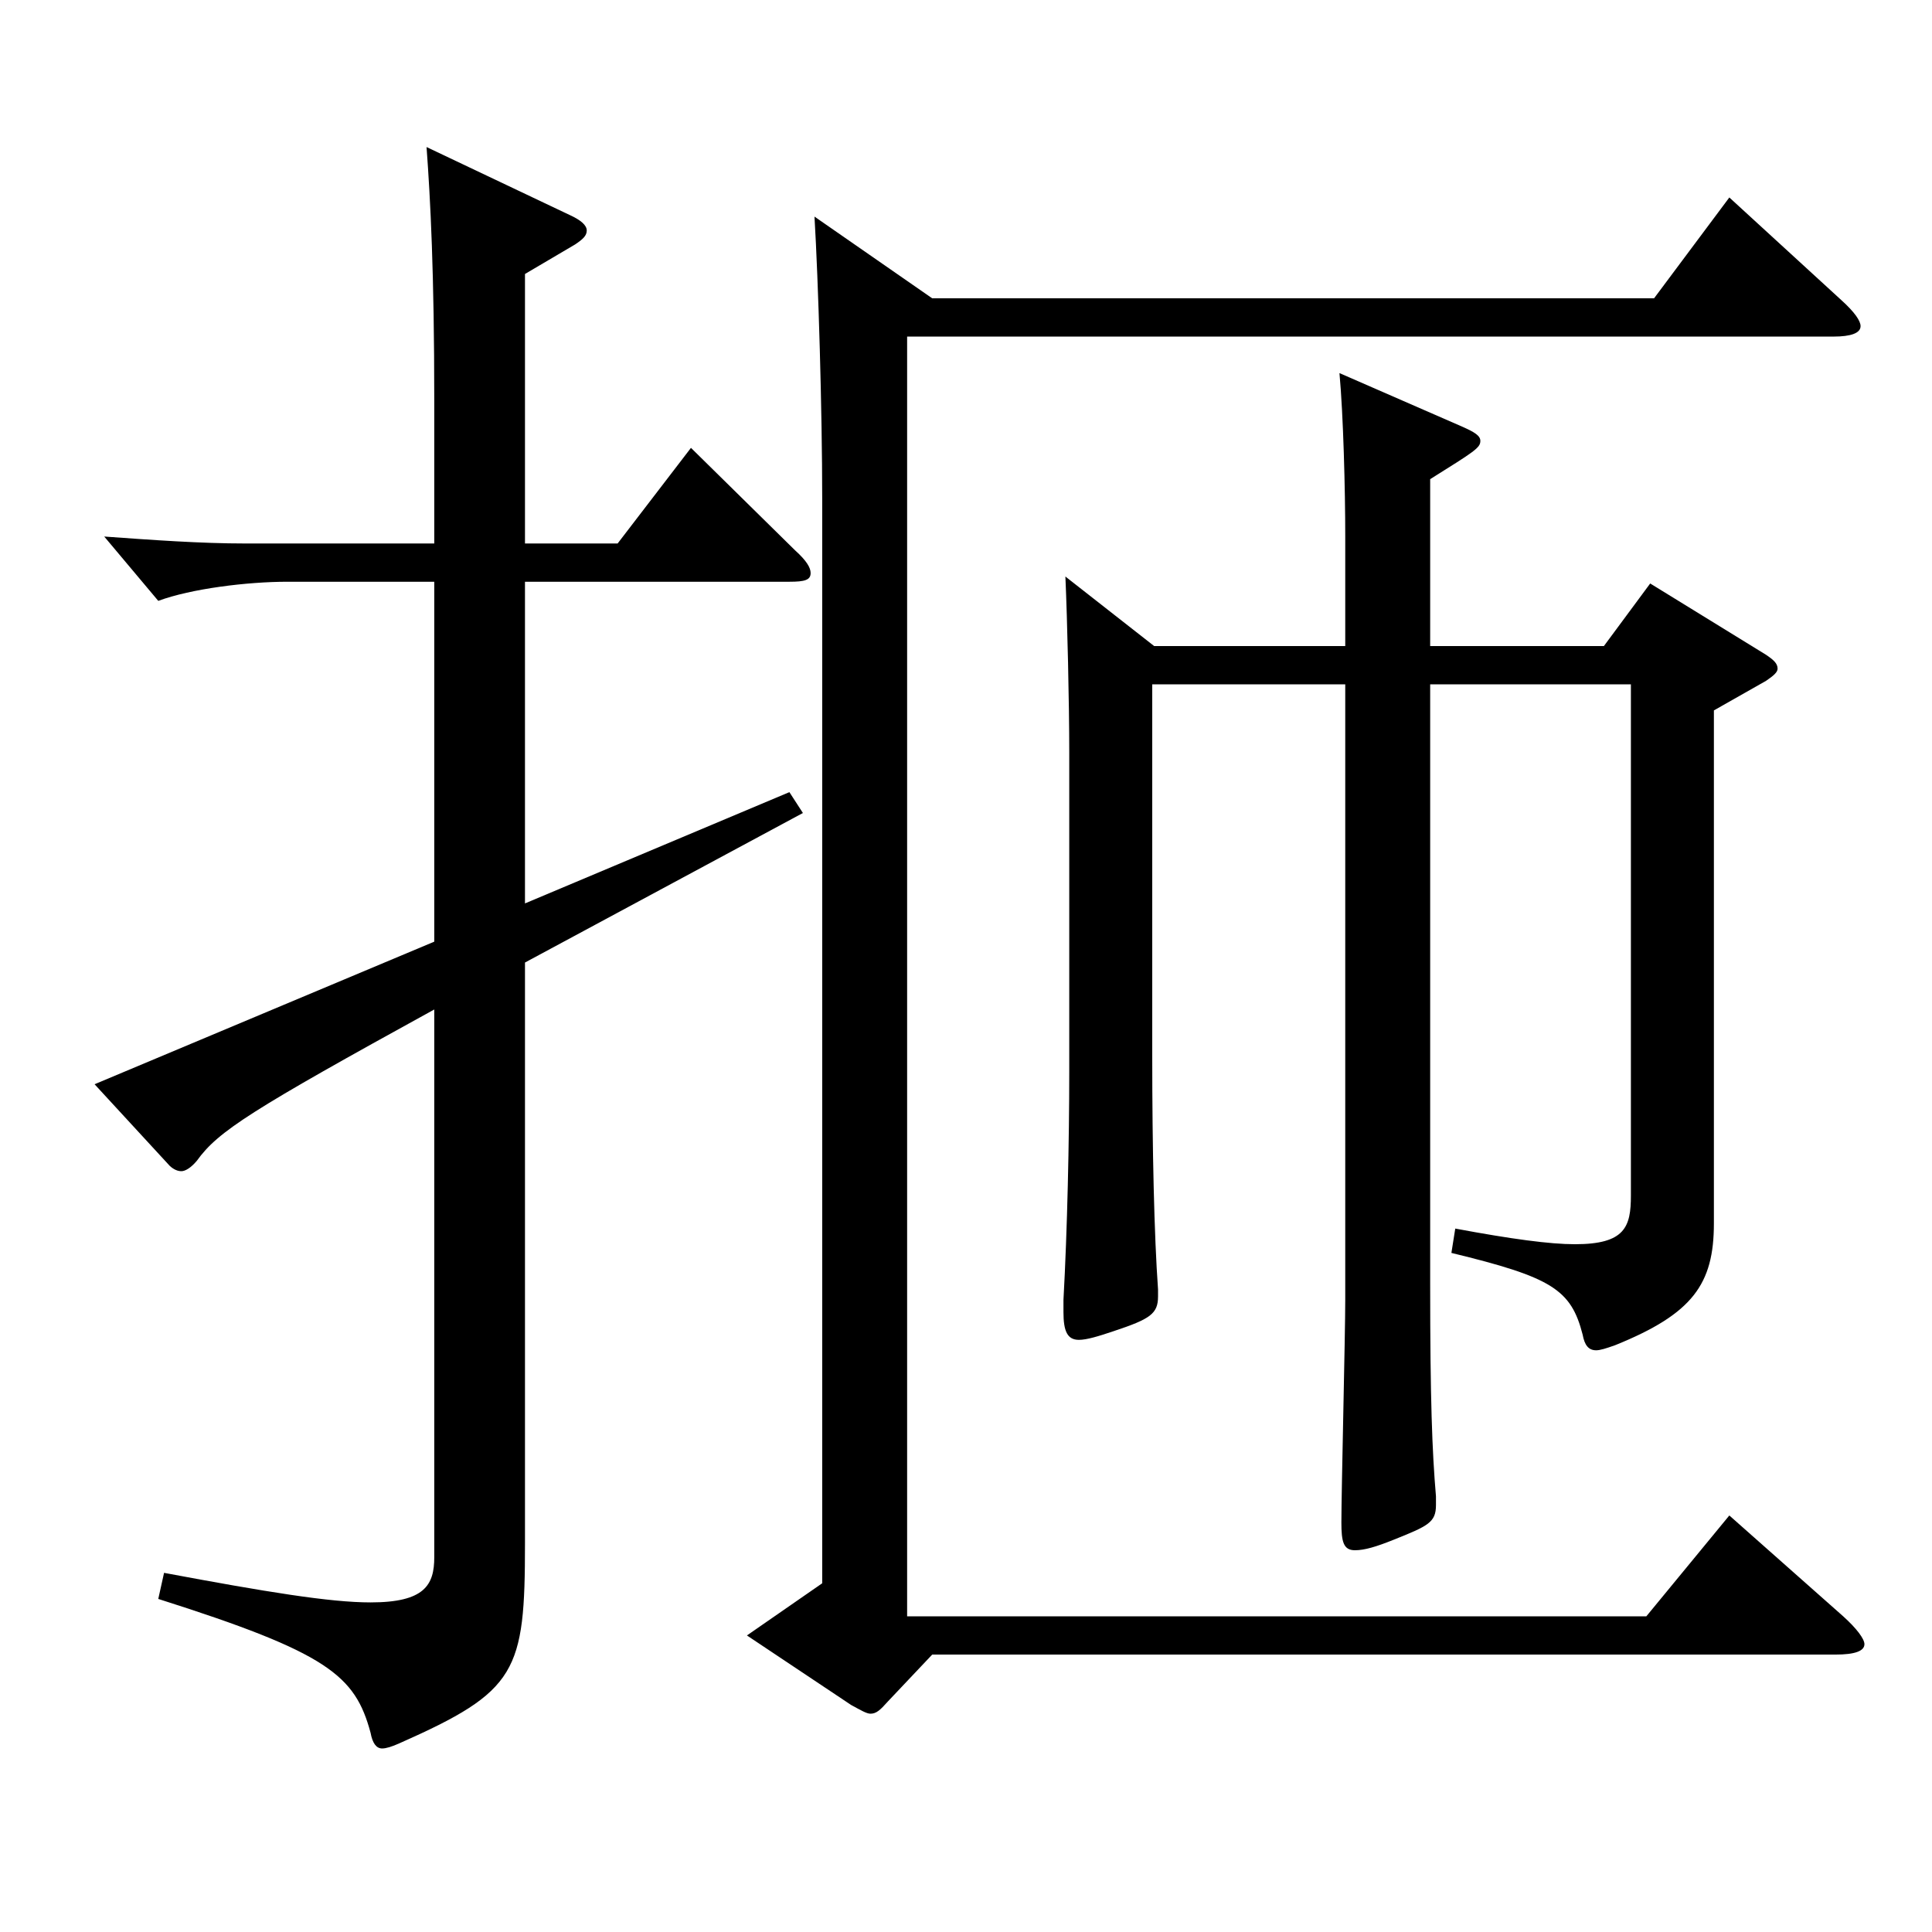
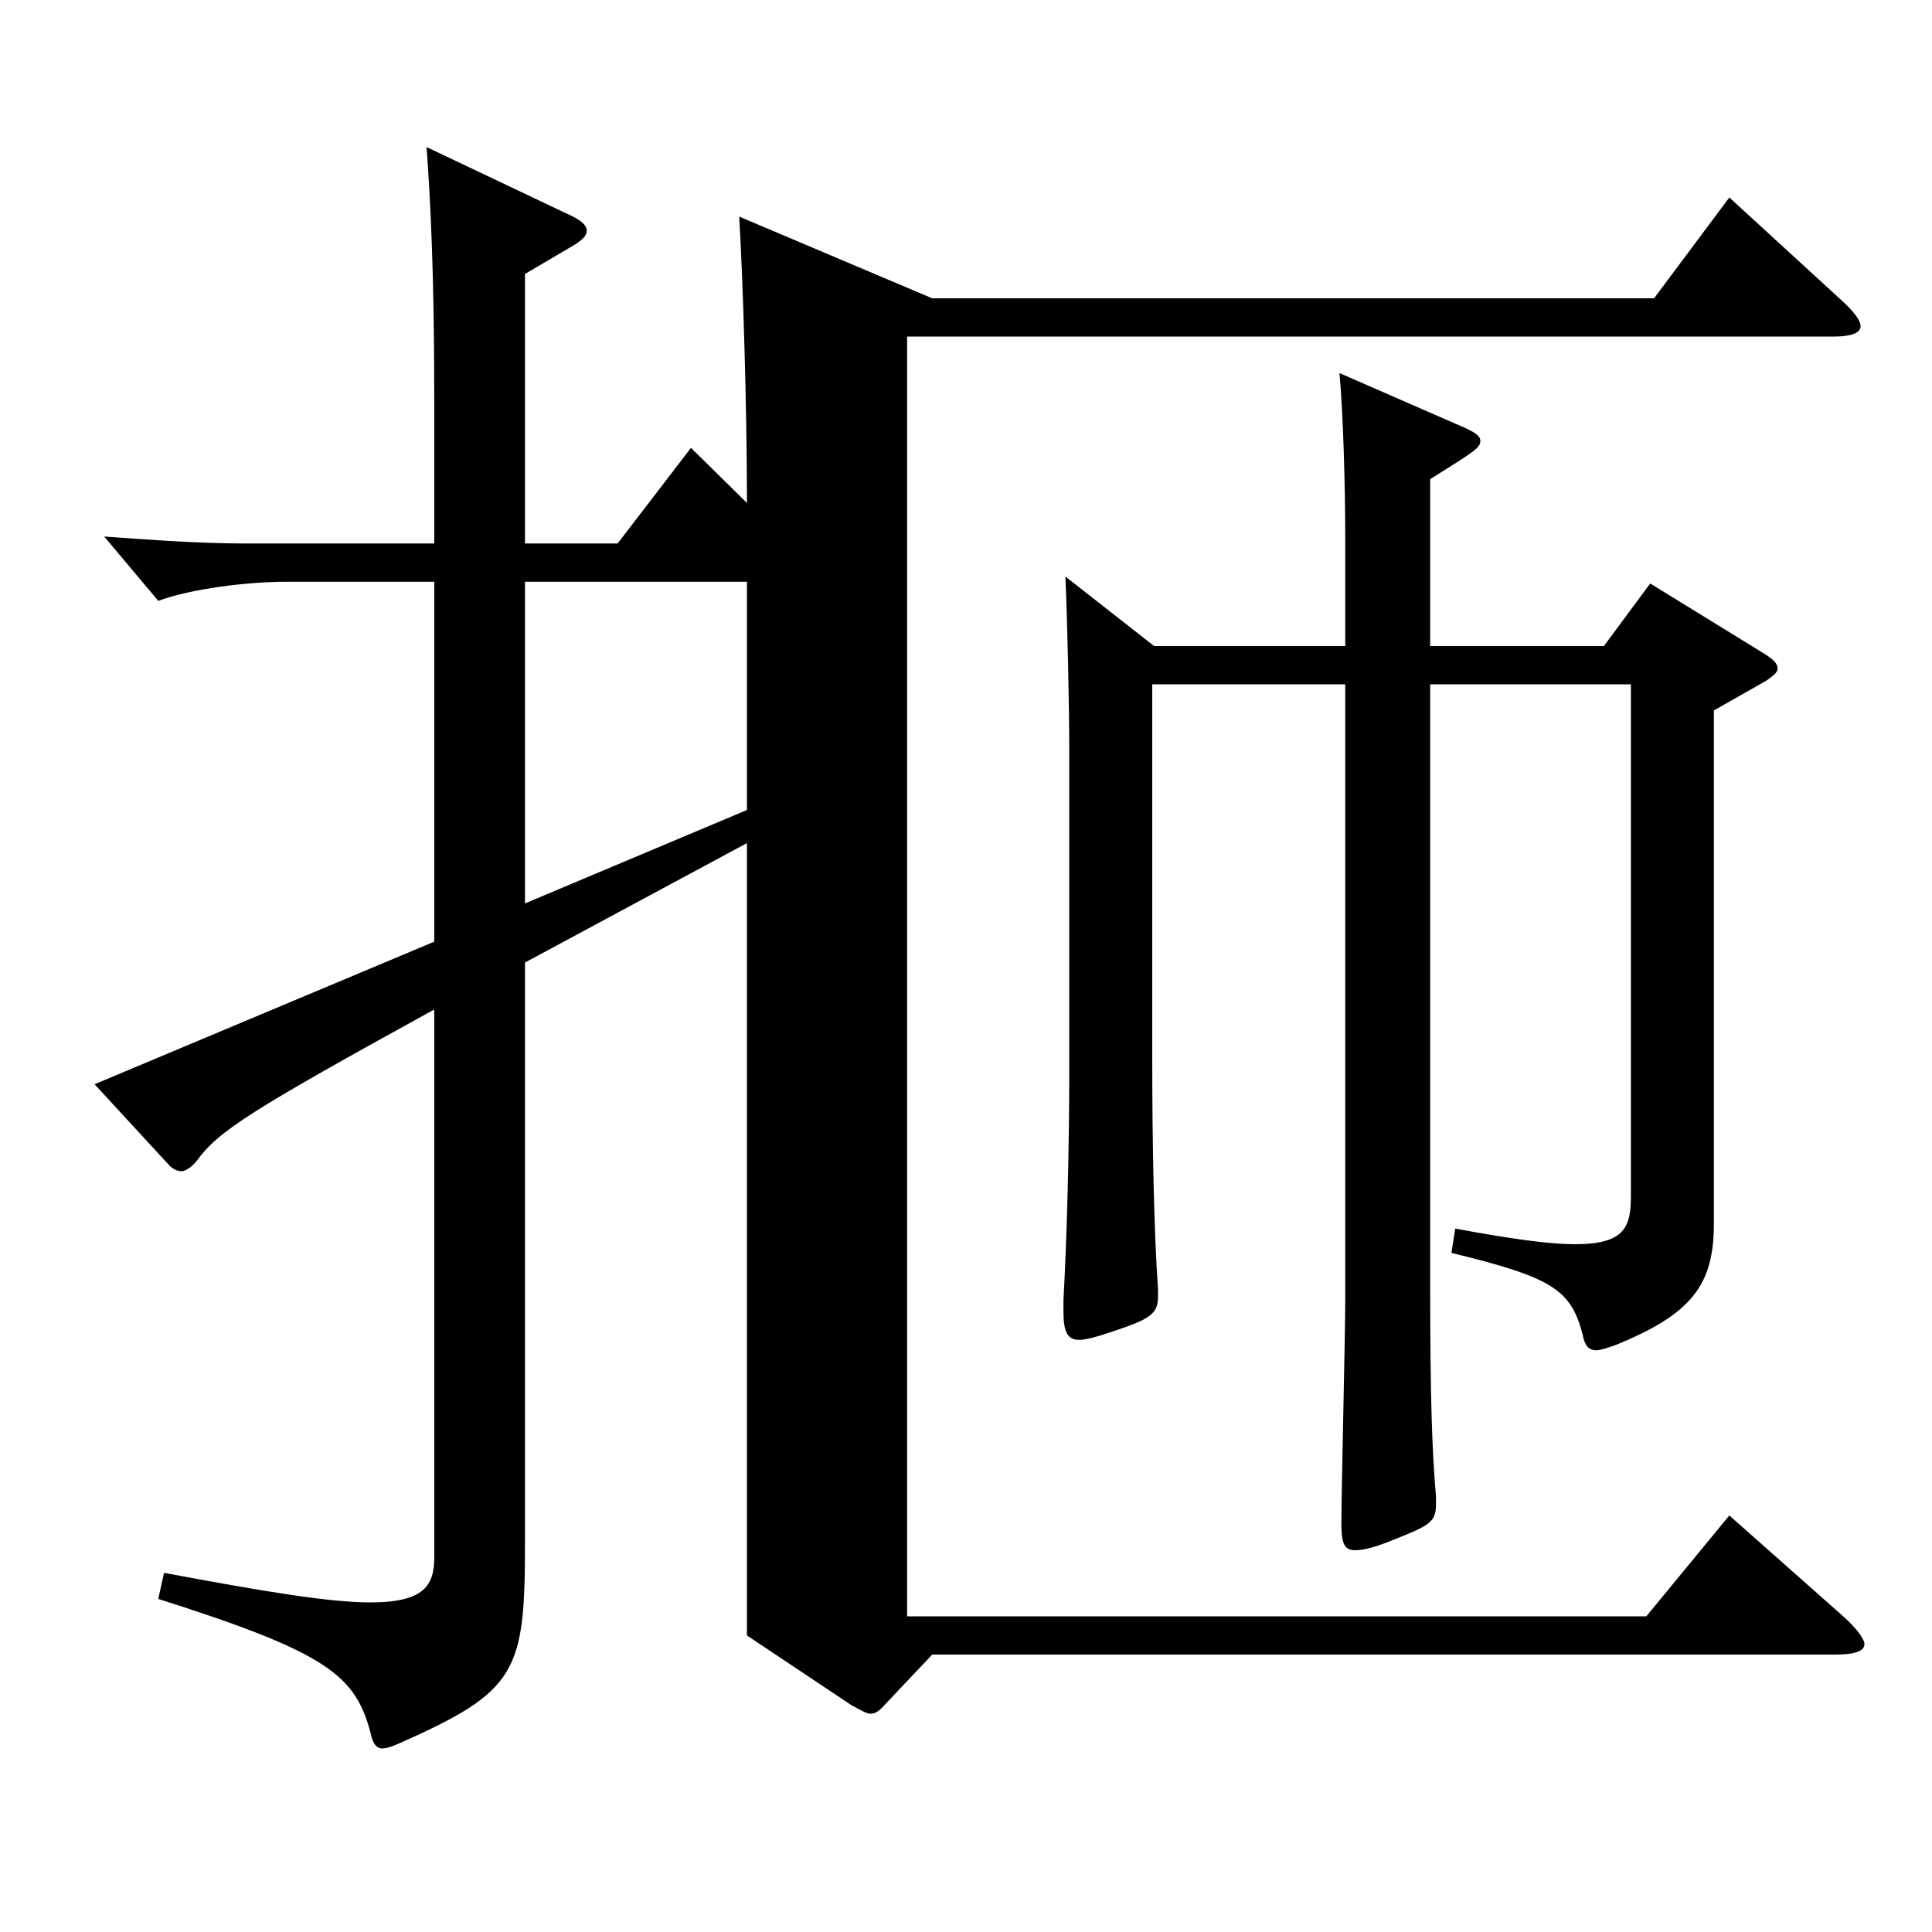
<svg xmlns="http://www.w3.org/2000/svg" version="1.1" id="图层_1" x="0px" y="0px" width="1000px" height="1000px" viewBox="0 0 1000 1000" enable-background="new 0 0 1000 1000" xml:space="preserve">
-   <path d="M224.774,301.108H148.85c-20.979,0-49.949,3.6-66.932,9.9l-27.972-33.3c24.975,1.8,49.95,3.6,72.927,3.6h97.901v-73.799  c0-66.6-1.998-104.399-3.996-131.399l73.926,35.1c5.994,2.7,8.991,5.4,8.991,8.1c0,2.7-1.998,4.5-5.994,7.2l-25.974,15.3v139.499  h47.952l37.962-49.5l53.946,53.1c5.994,5.4,7.992,9,7.992,11.7c0,3.6-2.997,4.5-10.989,4.5H271.727v166.499l136.862-57.6l6.993,10.8  l-143.855,77.399v300.598c0,66.6-3.996,76.5-64.935,103.499c-3.996,1.8-6.993,2.7-8.991,2.7c-2.997,0-4.995-2.7-5.994-8.1  c-7.992-29.7-21.978-41.4-109.889-69.3l2.997-13.5c52.947,9.9,85.914,15.3,106.892,15.3c27.972,0,32.967-9,32.967-23.4V522.506  c-94.904,52.199-111.887,63-122.876,78.299c-2.997,3.6-5.994,5.4-7.992,5.4c-1.998,0-3.996-0.9-5.994-2.7l-38.961-42.3l175.823-73.8  V301.108z M482.514,154.409h373.623l38.961-52.199l57.942,53.1c6.993,6.3,9.989,10.8,9.989,13.5c0,3.6-4.995,5.4-13.985,5.4H469.527  v662.396h382.614l42.957-52.2l58.941,52.2c6.993,6.3,10.988,11.7,10.988,14.4c0,3.6-4.995,5.4-14.984,5.4H482.514l-22.977,24.3  c-3.996,4.5-5.994,6.3-8.991,6.3c-1.998,0-4.995-1.8-9.99-4.5l-53.946-36l38.961-27V257.908c0-45-1.998-112.499-3.996-145.799  L482.514,154.409z M596.399,354.207v192.599c0,47.7,0.999,92.699,2.997,120.599v3.6c0,9-3.996,11.7-22.977,18  c-7.992,2.7-13.986,4.5-17.982,4.5c-5.994,0-7.992-4.5-7.992-14.4v-6.3c1.998-36,2.997-82.799,2.997-117.899V389.307  c0-25.2-0.999-68.4-1.998-90.899l45.954,36h98.9v-56.7c0-24.3-0.999-63-2.997-84.599l63.936,27.9c5.994,2.7,8.991,4.5,8.991,7.2  c0,3.6-2.997,5.4-25.974,19.8v86.399h89.909l23.976-32.4l59.94,36.9c3.996,2.7,5.994,4.5,5.994,7.2c0,1.8-1.998,3.6-5.994,6.3  l-26.973,15.3v265.498c0,31.5-10.989,46.8-50.949,63c-4.995,1.8-7.992,2.7-9.99,2.7c-3.996,0-5.994-2.7-6.993-8.1  c-5.994-23.4-15.984-29.7-67.931-42.3l1.998-12.6c28.971,5.4,48.95,8.1,61.938,8.1c25.974,0,28.971-9,28.971-25.2V354.207H740.254  v310.498c0,59.4,0.999,86.399,2.997,109.799v4.5c0,9-3.996,10.8-21.978,18c-8.991,3.6-14.985,5.4-19.98,5.4  c-5.994,0-6.993-4.5-6.993-14.4c0-16.2,1.998-97.199,1.998-115.199V354.207H596.399z" />
+   <path d="M224.774,301.108H148.85c-20.979,0-49.949,3.6-66.932,9.9l-27.972-33.3c24.975,1.8,49.95,3.6,72.927,3.6h97.901v-73.799  c0-66.6-1.998-104.399-3.996-131.399l73.926,35.1c5.994,2.7,8.991,5.4,8.991,8.1c0,2.7-1.998,4.5-5.994,7.2l-25.974,15.3v139.499  h47.952l37.962-49.5l53.946,53.1c5.994,5.4,7.992,9,7.992,11.7c0,3.6-2.997,4.5-10.989,4.5H271.727v166.499l136.862-57.6l6.993,10.8  l-143.855,77.399v300.598c0,66.6-3.996,76.5-64.935,103.499c-3.996,1.8-6.993,2.7-8.991,2.7c-2.997,0-4.995-2.7-5.994-8.1  c-7.992-29.7-21.978-41.4-109.889-69.3l2.997-13.5c52.947,9.9,85.914,15.3,106.892,15.3c27.972,0,32.967-9,32.967-23.4V522.506  c-94.904,52.199-111.887,63-122.876,78.299c-2.997,3.6-5.994,5.4-7.992,5.4c-1.998,0-3.996-0.9-5.994-2.7l-38.961-42.3l175.823-73.8  V301.108z M482.514,154.409h373.623l38.961-52.199l57.942,53.1c6.993,6.3,9.989,10.8,9.989,13.5c0,3.6-4.995,5.4-13.985,5.4H469.527  v662.396h382.614l42.957-52.2l58.941,52.2c6.993,6.3,10.988,11.7,10.988,14.4c0,3.6-4.995,5.4-14.984,5.4H482.514l-22.977,24.3  c-3.996,4.5-5.994,6.3-8.991,6.3c-1.998,0-4.995-1.8-9.99-4.5l-53.946-36V257.908c0-45-1.998-112.499-3.996-145.799  L482.514,154.409z M596.399,354.207v192.599c0,47.7,0.999,92.699,2.997,120.599v3.6c0,9-3.996,11.7-22.977,18  c-7.992,2.7-13.986,4.5-17.982,4.5c-5.994,0-7.992-4.5-7.992-14.4v-6.3c1.998-36,2.997-82.799,2.997-117.899V389.307  c0-25.2-0.999-68.4-1.998-90.899l45.954,36h98.9v-56.7c0-24.3-0.999-63-2.997-84.599l63.936,27.9c5.994,2.7,8.991,4.5,8.991,7.2  c0,3.6-2.997,5.4-25.974,19.8v86.399h89.909l23.976-32.4l59.94,36.9c3.996,2.7,5.994,4.5,5.994,7.2c0,1.8-1.998,3.6-5.994,6.3  l-26.973,15.3v265.498c0,31.5-10.989,46.8-50.949,63c-4.995,1.8-7.992,2.7-9.99,2.7c-3.996,0-5.994-2.7-6.993-8.1  c-5.994-23.4-15.984-29.7-67.931-42.3l1.998-12.6c28.971,5.4,48.95,8.1,61.938,8.1c25.974,0,28.971-9,28.971-25.2V354.207H740.254  v310.498c0,59.4,0.999,86.399,2.997,109.799v4.5c0,9-3.996,10.8-21.978,18c-8.991,3.6-14.985,5.4-19.98,5.4  c-5.994,0-6.993-4.5-6.993-14.4c0-16.2,1.998-97.199,1.998-115.199V354.207H596.399z" />
</svg>